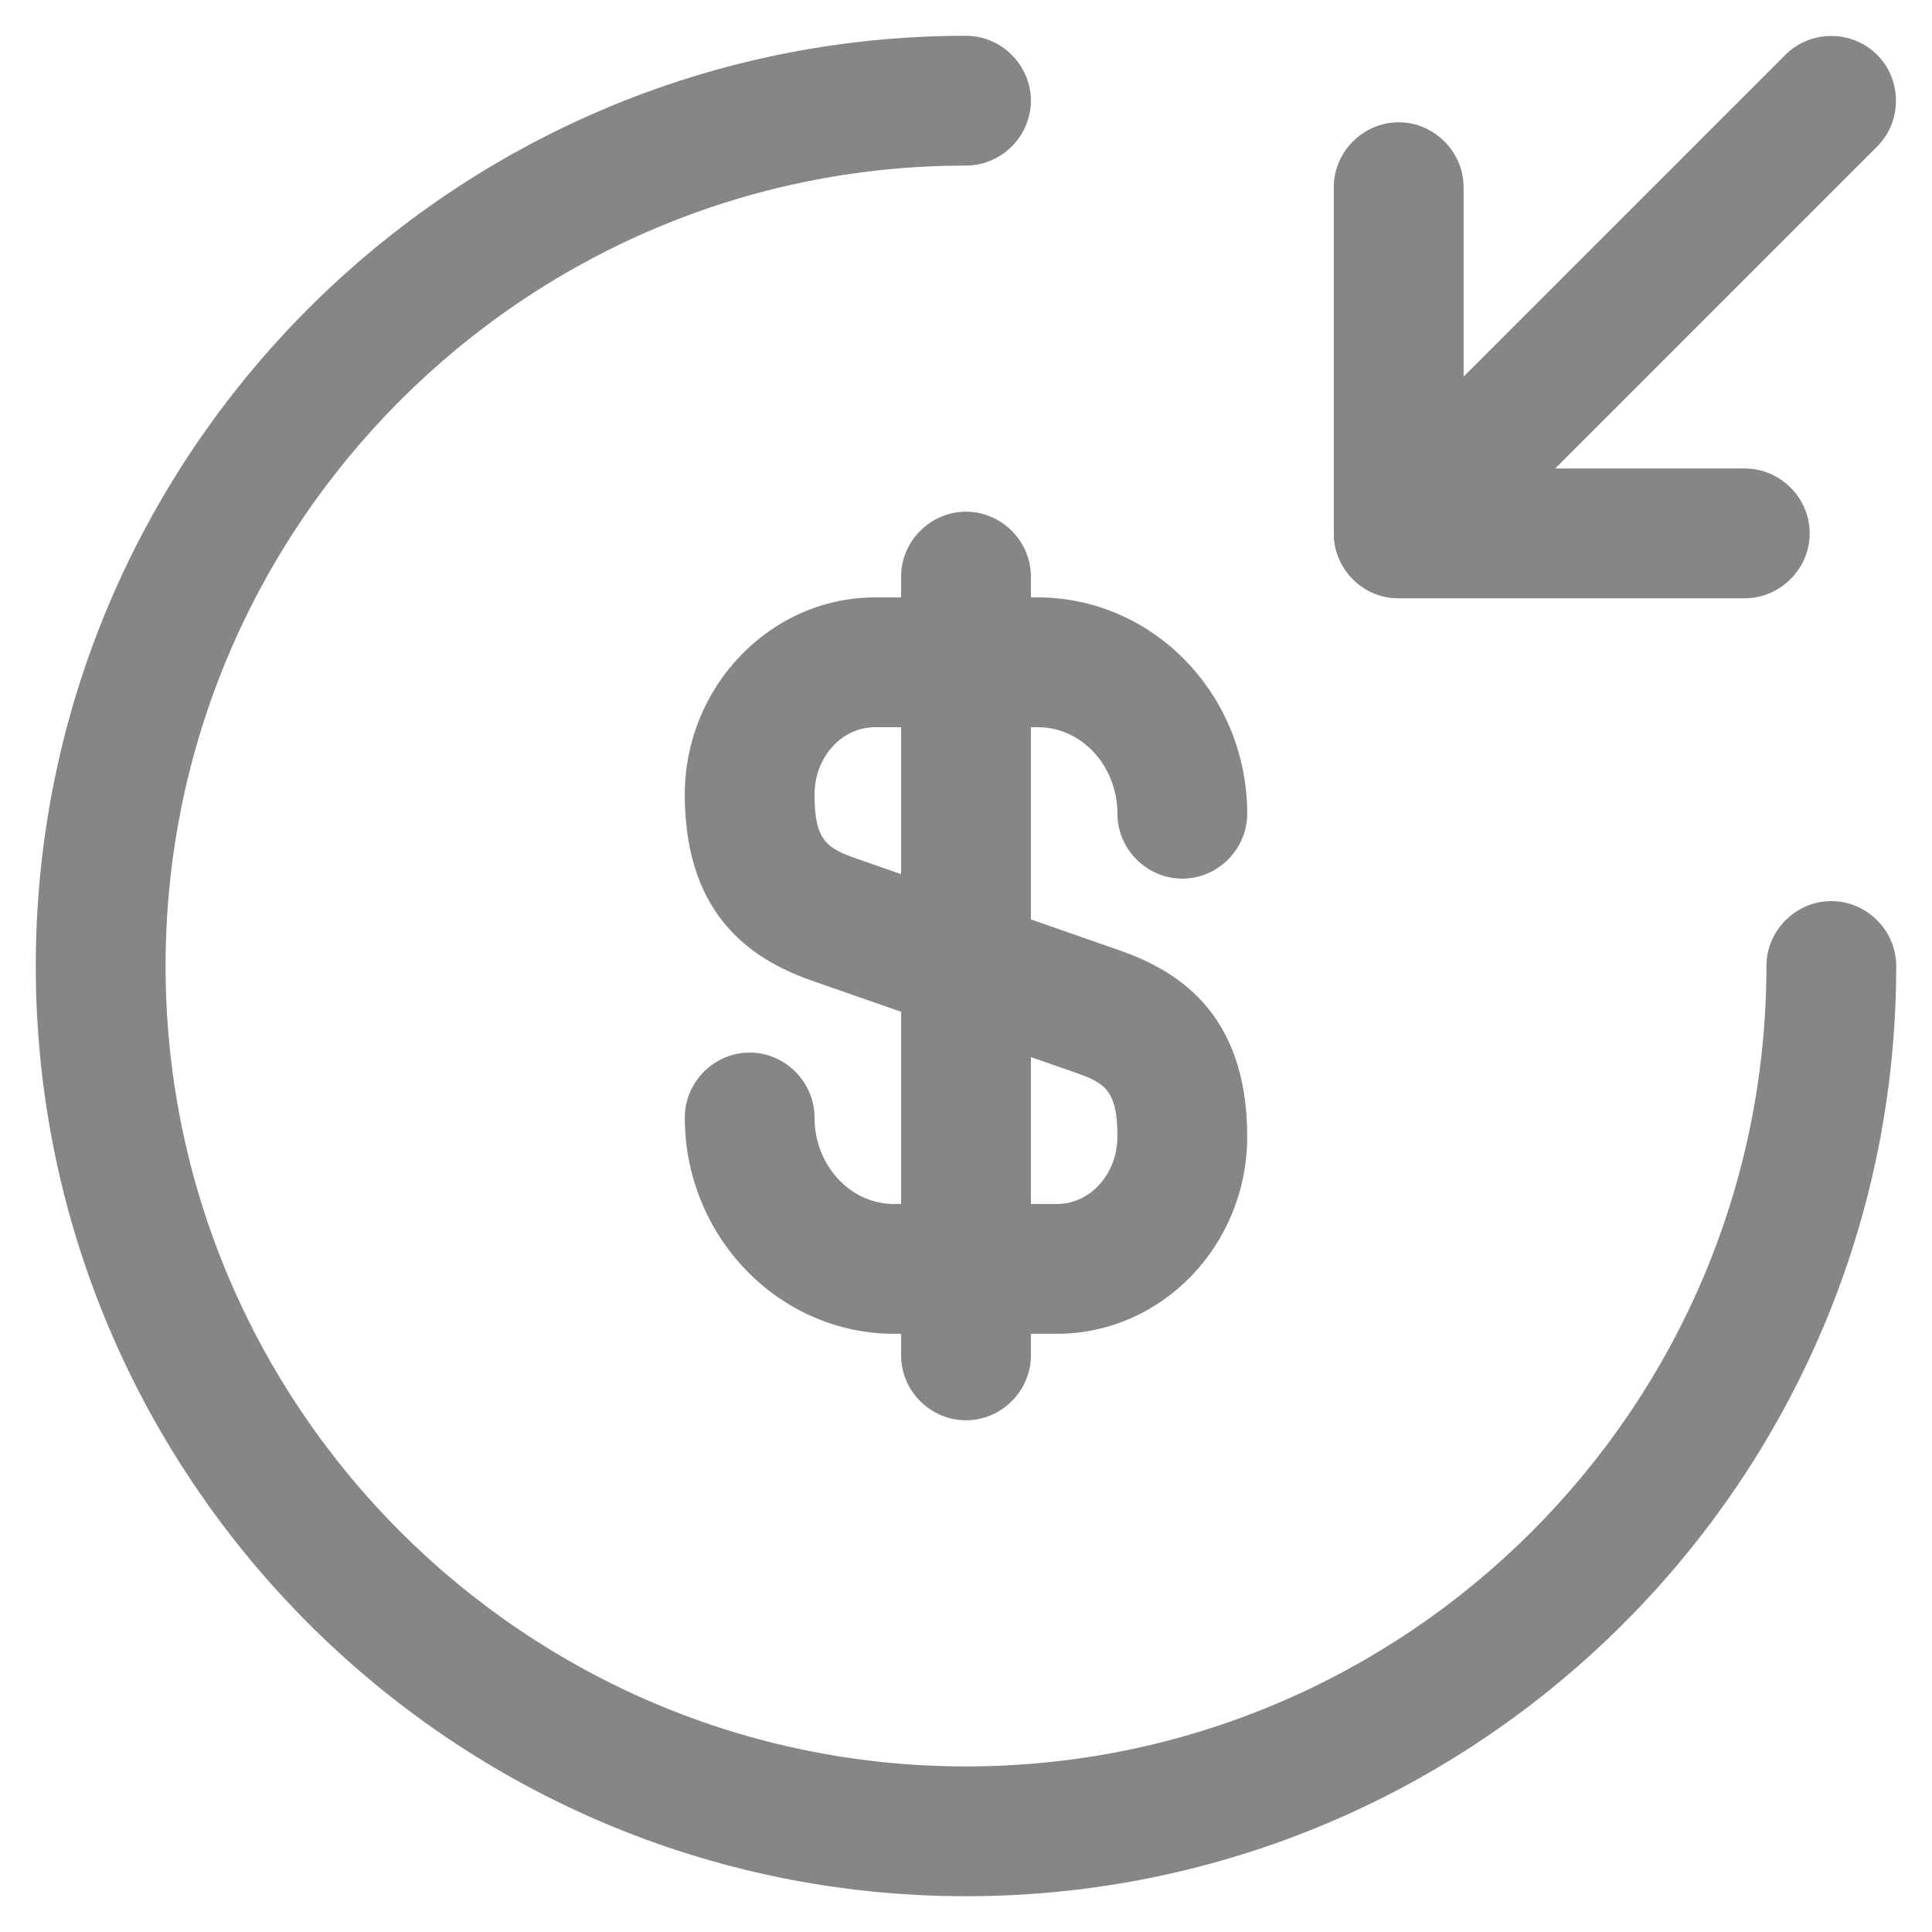
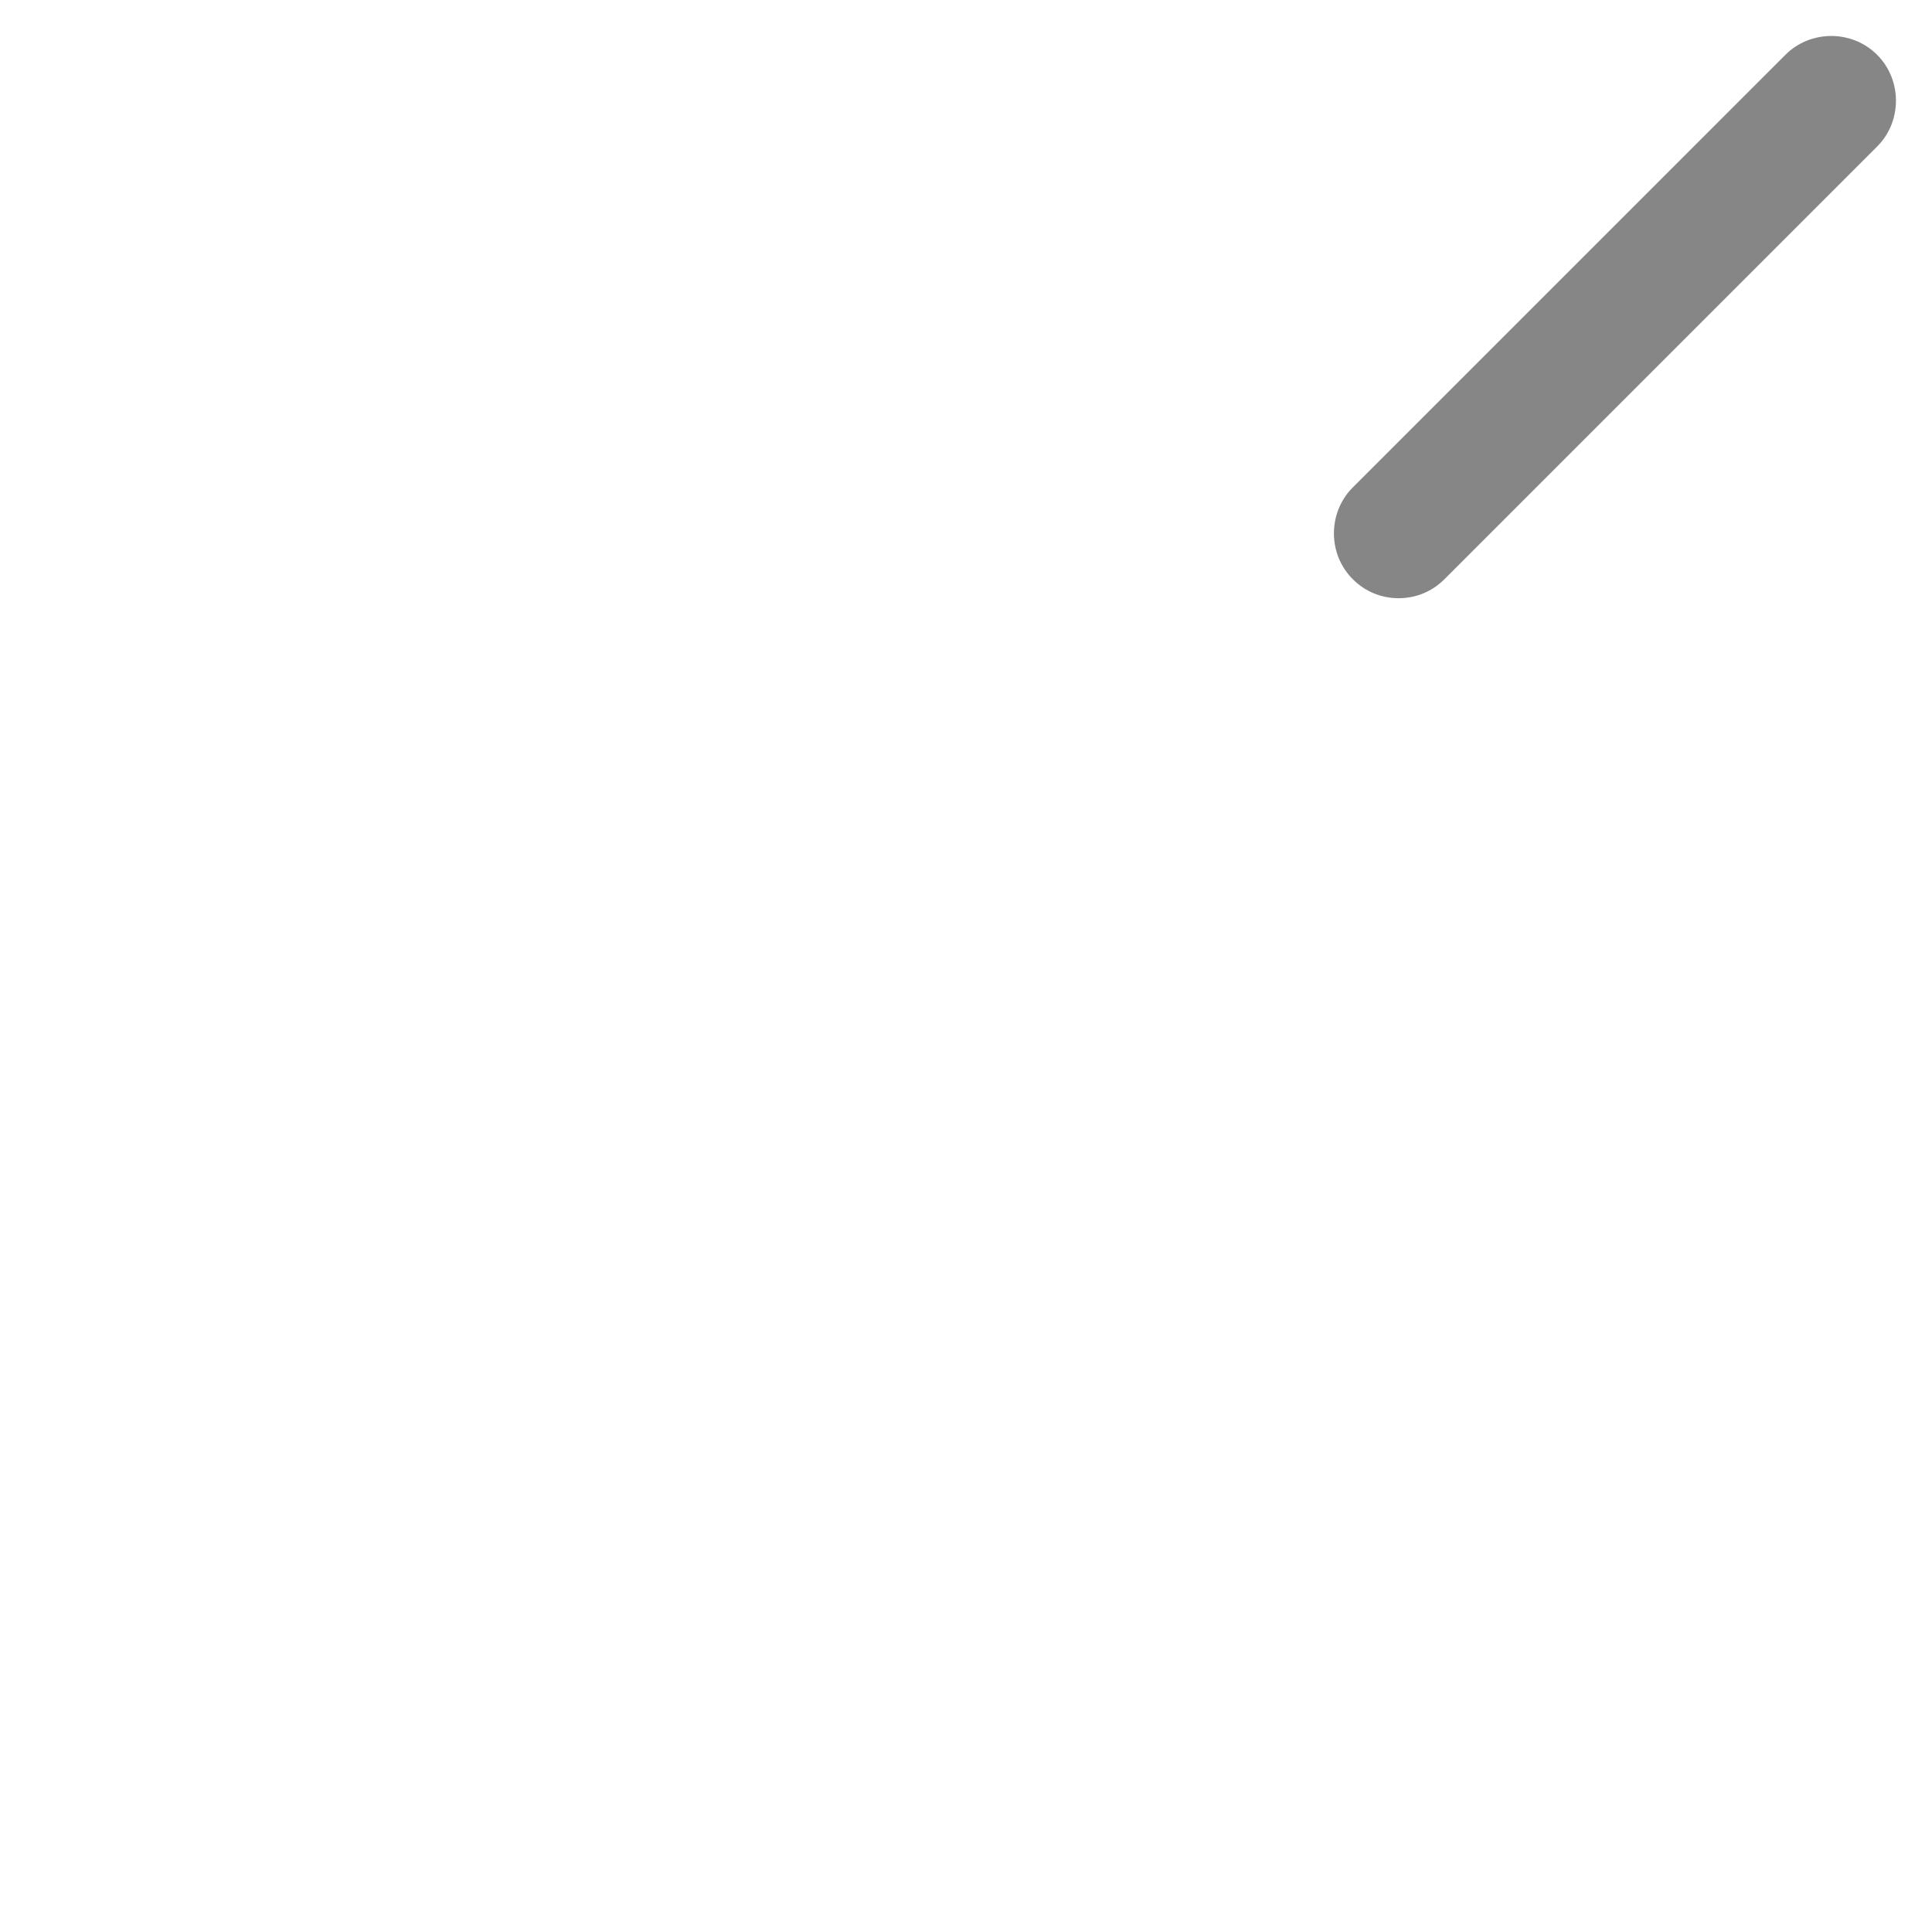
<svg xmlns="http://www.w3.org/2000/svg" width="27" height="27" viewBox="0 0 27 27" fill="none">
-   <path d="M14.77 18.64H12.496C10.888 18.64 9.57 17.285 9.57 15.617C9.57 15.121 9.981 14.71 10.477 14.71C10.972 14.71 11.383 15.121 11.383 15.617C11.383 16.282 11.879 16.826 12.496 16.826H14.77C15.241 16.826 15.616 16.402 15.616 15.883C15.616 15.229 15.435 15.133 15.024 14.988L11.383 13.718C10.61 13.452 9.57 12.883 9.57 11.106C9.57 9.594 10.767 8.349 12.23 8.349H14.504C16.112 8.349 17.43 9.703 17.43 11.372C17.43 11.868 17.019 12.279 16.523 12.279C16.027 12.279 15.616 11.868 15.616 11.372C15.616 10.707 15.12 10.163 14.504 10.163H12.23C11.758 10.163 11.383 10.586 11.383 11.106C11.383 11.759 11.565 11.856 11.976 12.001L15.616 13.271C16.39 13.537 17.43 14.105 17.43 15.883C17.43 17.406 16.233 18.64 14.77 18.64Z" fill="#868686" />
-   <path d="M13.5 19.849C13.004 19.849 12.593 19.438 12.593 18.942V8.058C12.593 7.562 13.004 7.151 13.5 7.151C13.996 7.151 14.407 7.562 14.407 8.058V18.942C14.407 19.438 13.996 19.849 13.5 19.849Z" fill="#868686" />
-   <path d="M13.5 26.5C6.329 26.5 0.5 20.671 0.5 13.5C0.5 6.329 6.329 0.5 13.5 0.5C13.996 0.5 14.407 0.911 14.407 1.407C14.407 1.903 13.996 2.314 13.5 2.314C7.333 2.314 2.314 7.333 2.314 13.5C2.314 19.667 7.333 24.686 13.5 24.686C19.667 24.686 24.686 19.667 24.686 13.5C24.686 13.004 25.097 12.593 25.593 12.593C26.089 12.593 26.5 13.004 26.5 13.5C26.5 20.671 20.671 26.5 13.5 26.5Z" fill="#868686" />
-   <path d="M24.384 8.361H19.547C19.051 8.361 18.64 7.949 18.64 7.454V2.616C18.64 2.121 19.051 1.709 19.547 1.709C20.042 1.709 20.454 2.121 20.454 2.616V6.547H24.384C24.88 6.547 25.291 6.958 25.291 7.454C25.291 7.949 24.88 8.361 24.384 8.361Z" fill="#868686" />
  <path d="M19.546 8.36C19.316 8.36 19.086 8.276 18.905 8.094C18.554 7.744 18.554 7.163 18.905 6.812L24.951 0.766C25.302 0.415 25.883 0.415 26.233 0.766C26.584 1.117 26.584 1.697 26.233 2.048L20.187 8.094C20.005 8.276 19.776 8.36 19.546 8.36Z" fill="#868686" />
</svg>